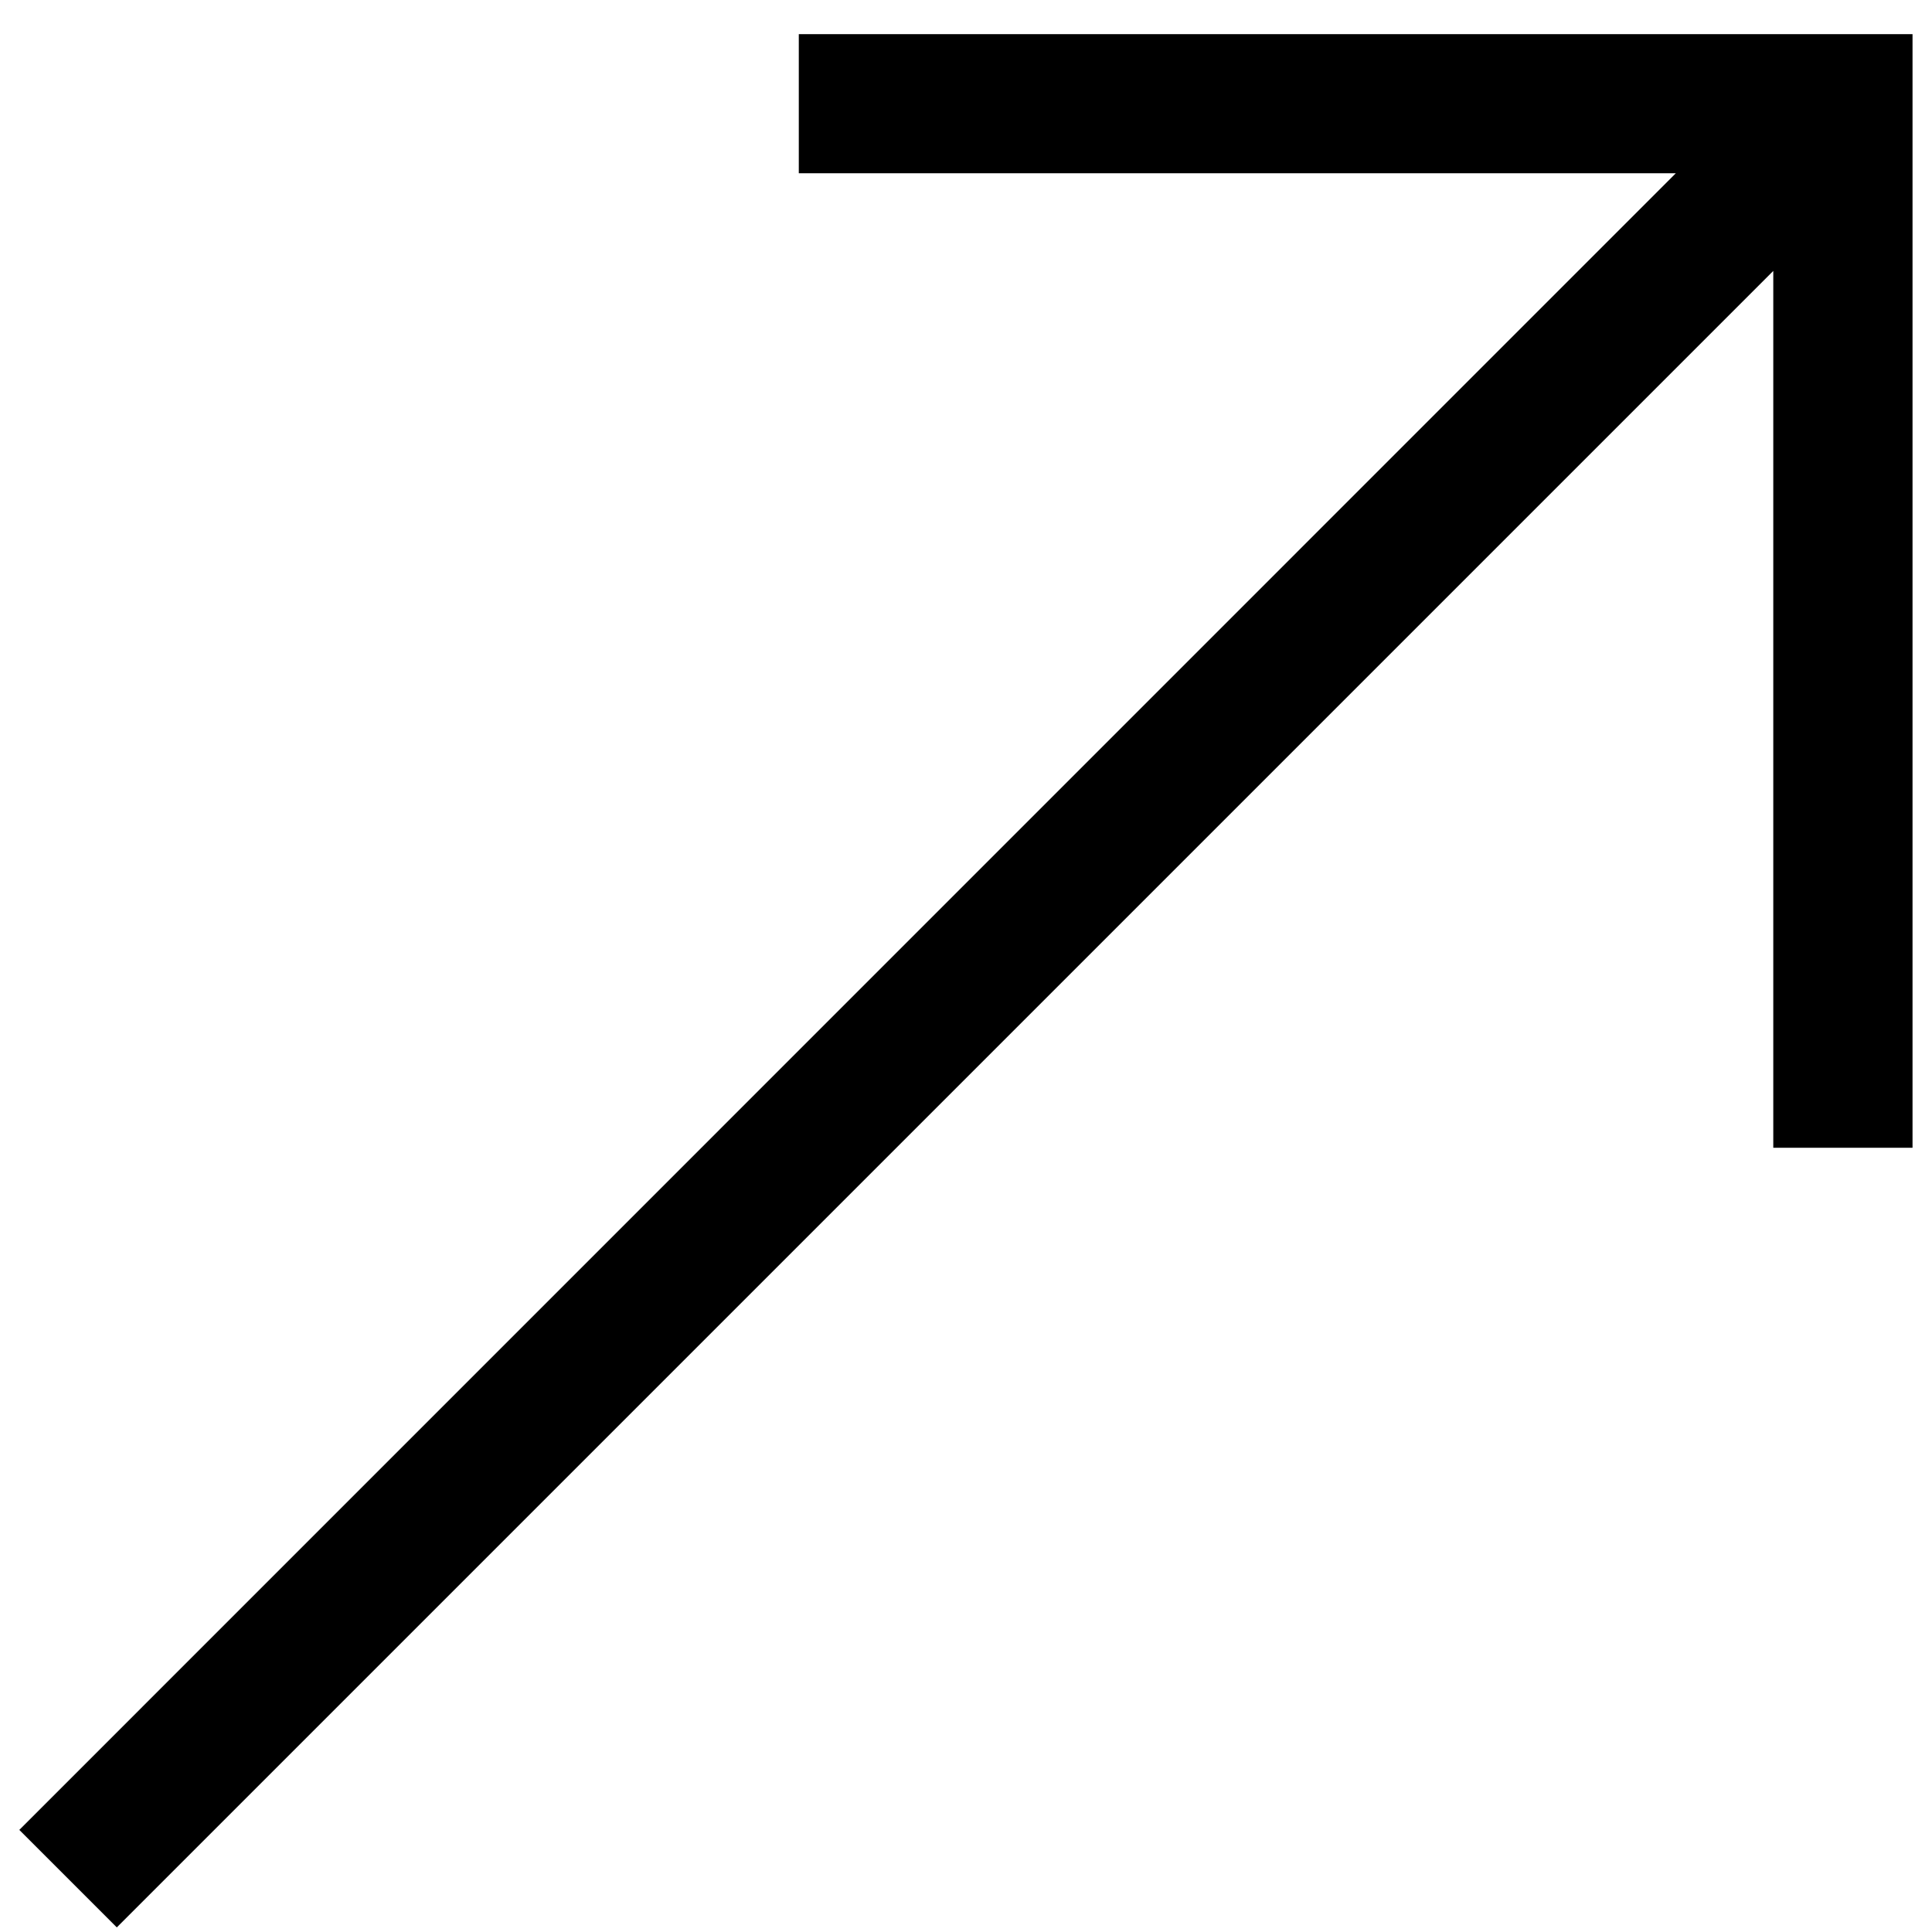
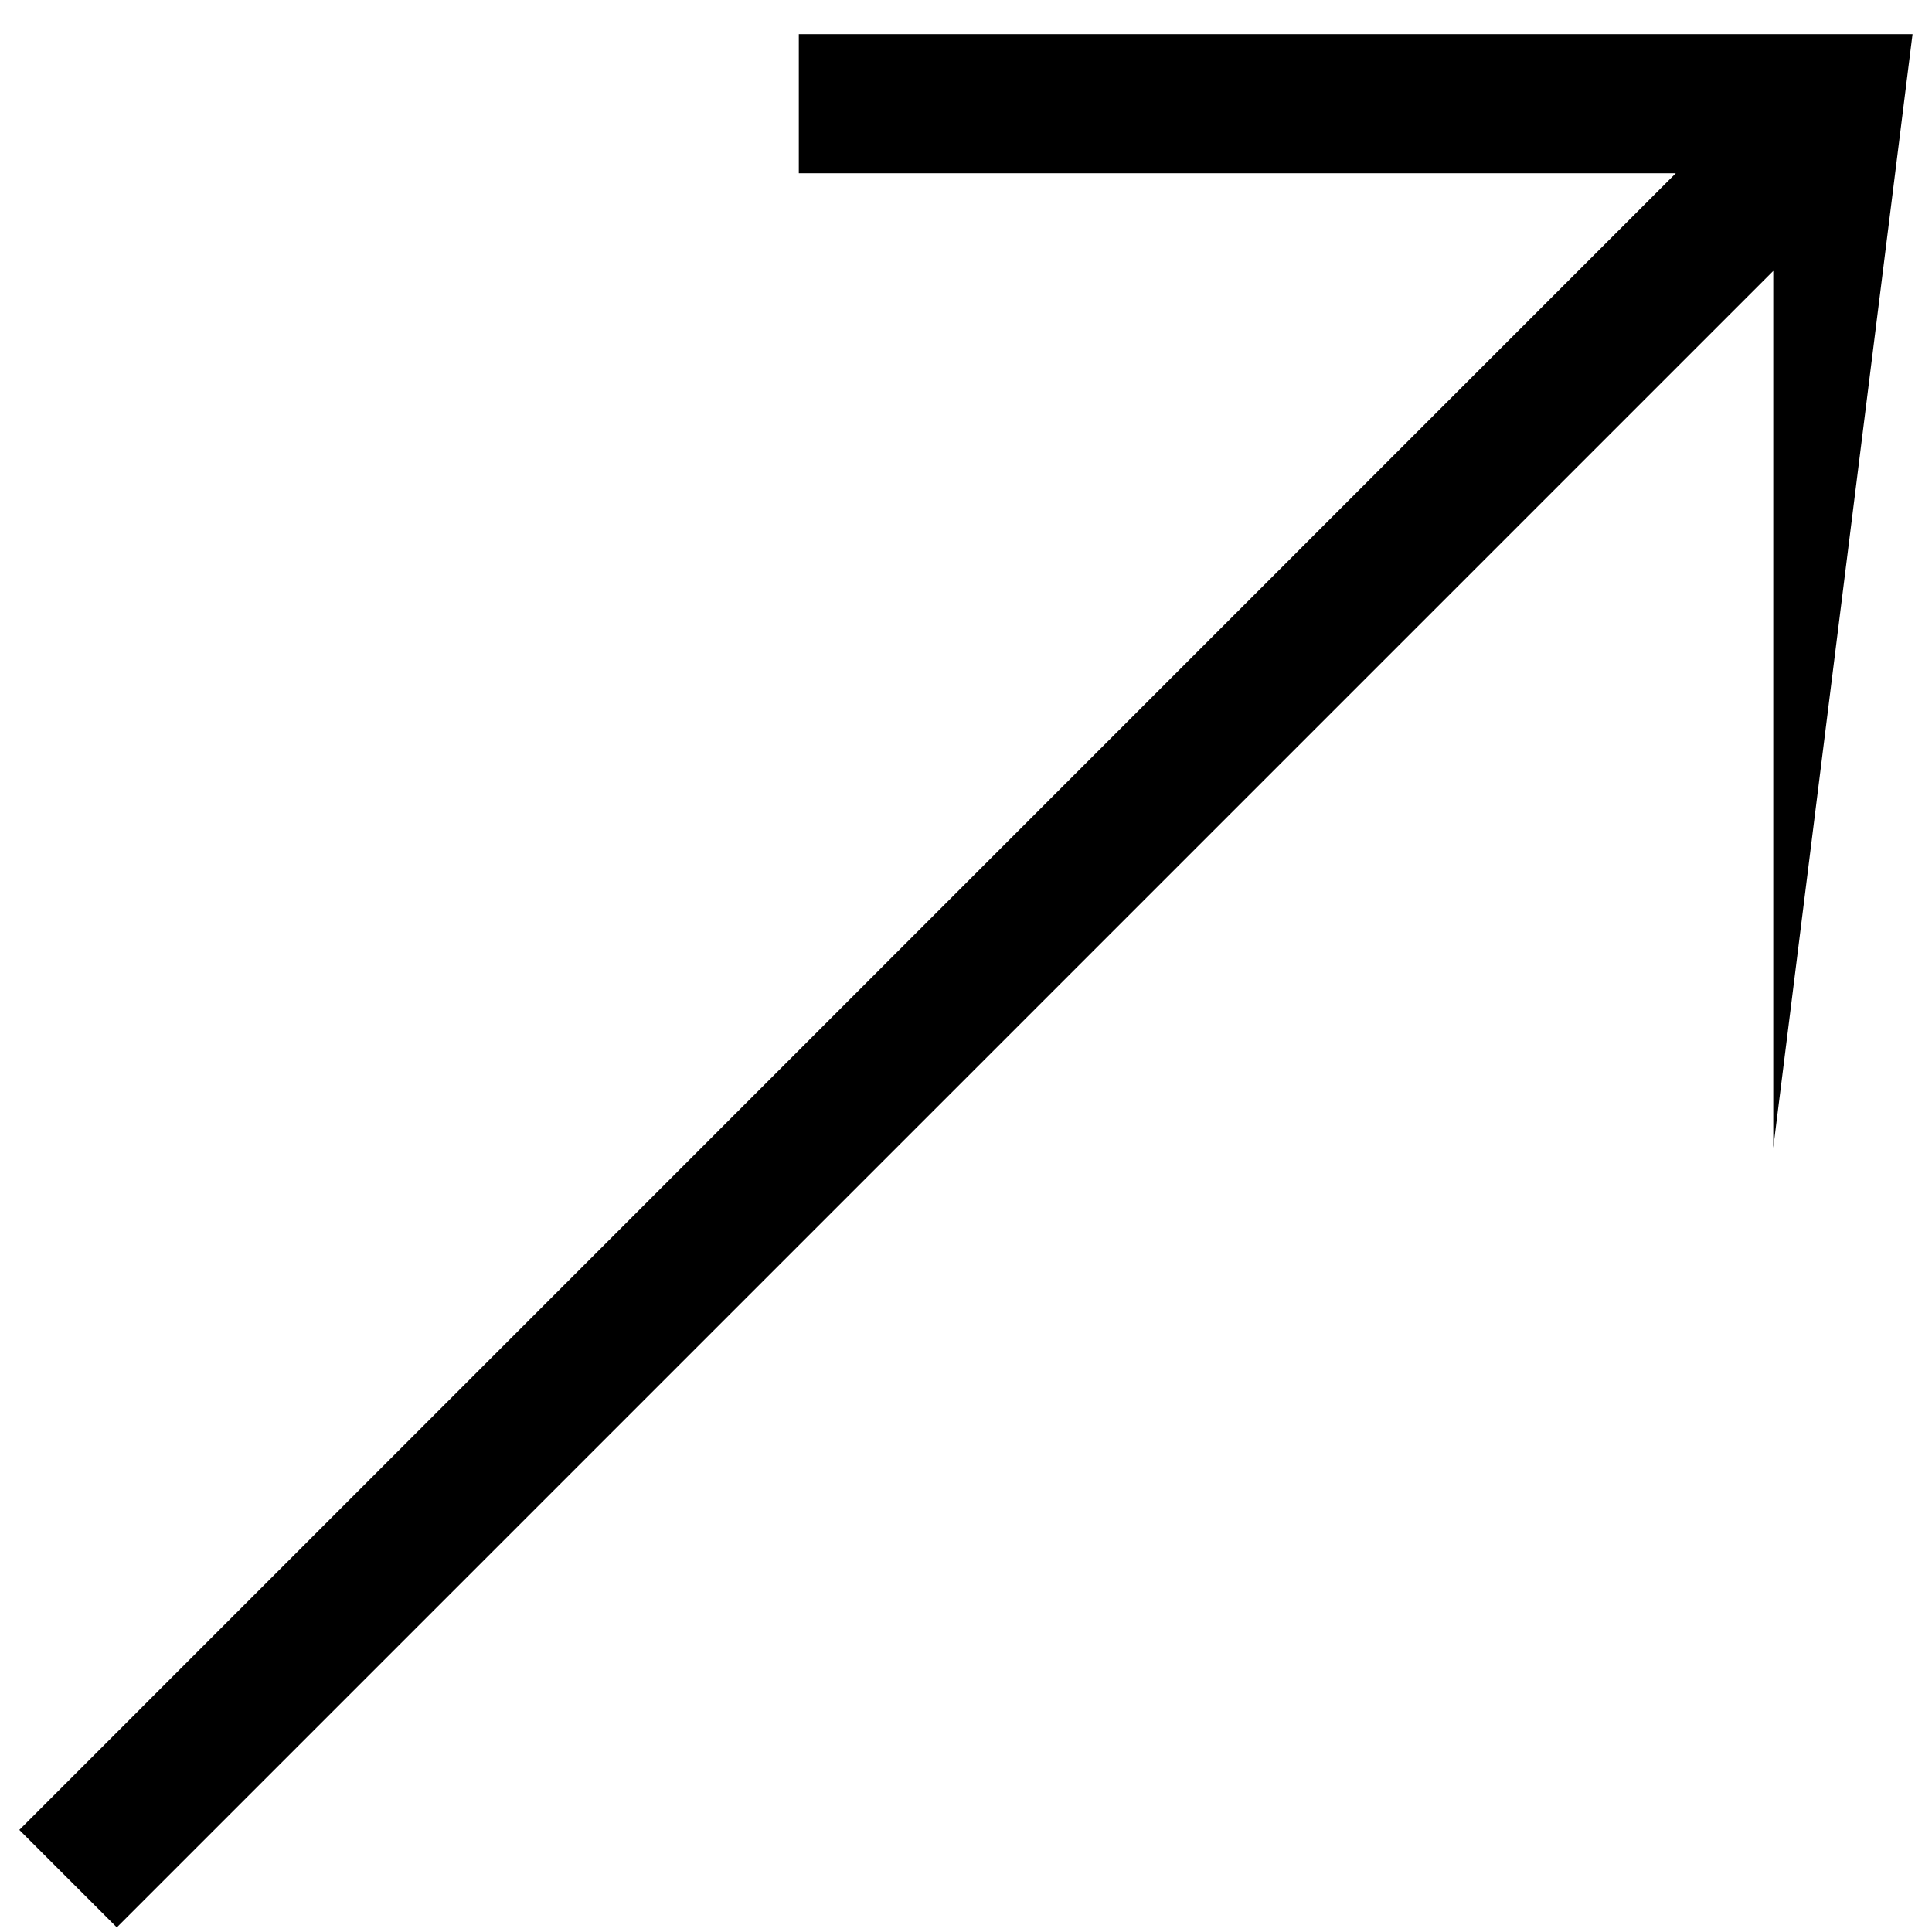
<svg xmlns="http://www.w3.org/2000/svg" width="13px" height="13px">
-   <path fill-rule="evenodd" fill="rgb(0, 0, 0)" d="M11.932,1.823 L0.786,12.969 L0.130,12.313 L11.276,1.166 L5.375,1.166 L5.375,0.230 L12.869,0.230 L12.869,7.723 L11.932,7.723 L11.932,1.823 Z" />
+   <path fill-rule="evenodd" fill="rgb(0, 0, 0)" d="M11.932,1.823 L0.786,12.969 L0.130,12.313 L11.276,1.166 L5.375,1.166 L5.375,0.230 L12.869,0.230 L11.932,7.723 L11.932,1.823 Z" />
</svg>